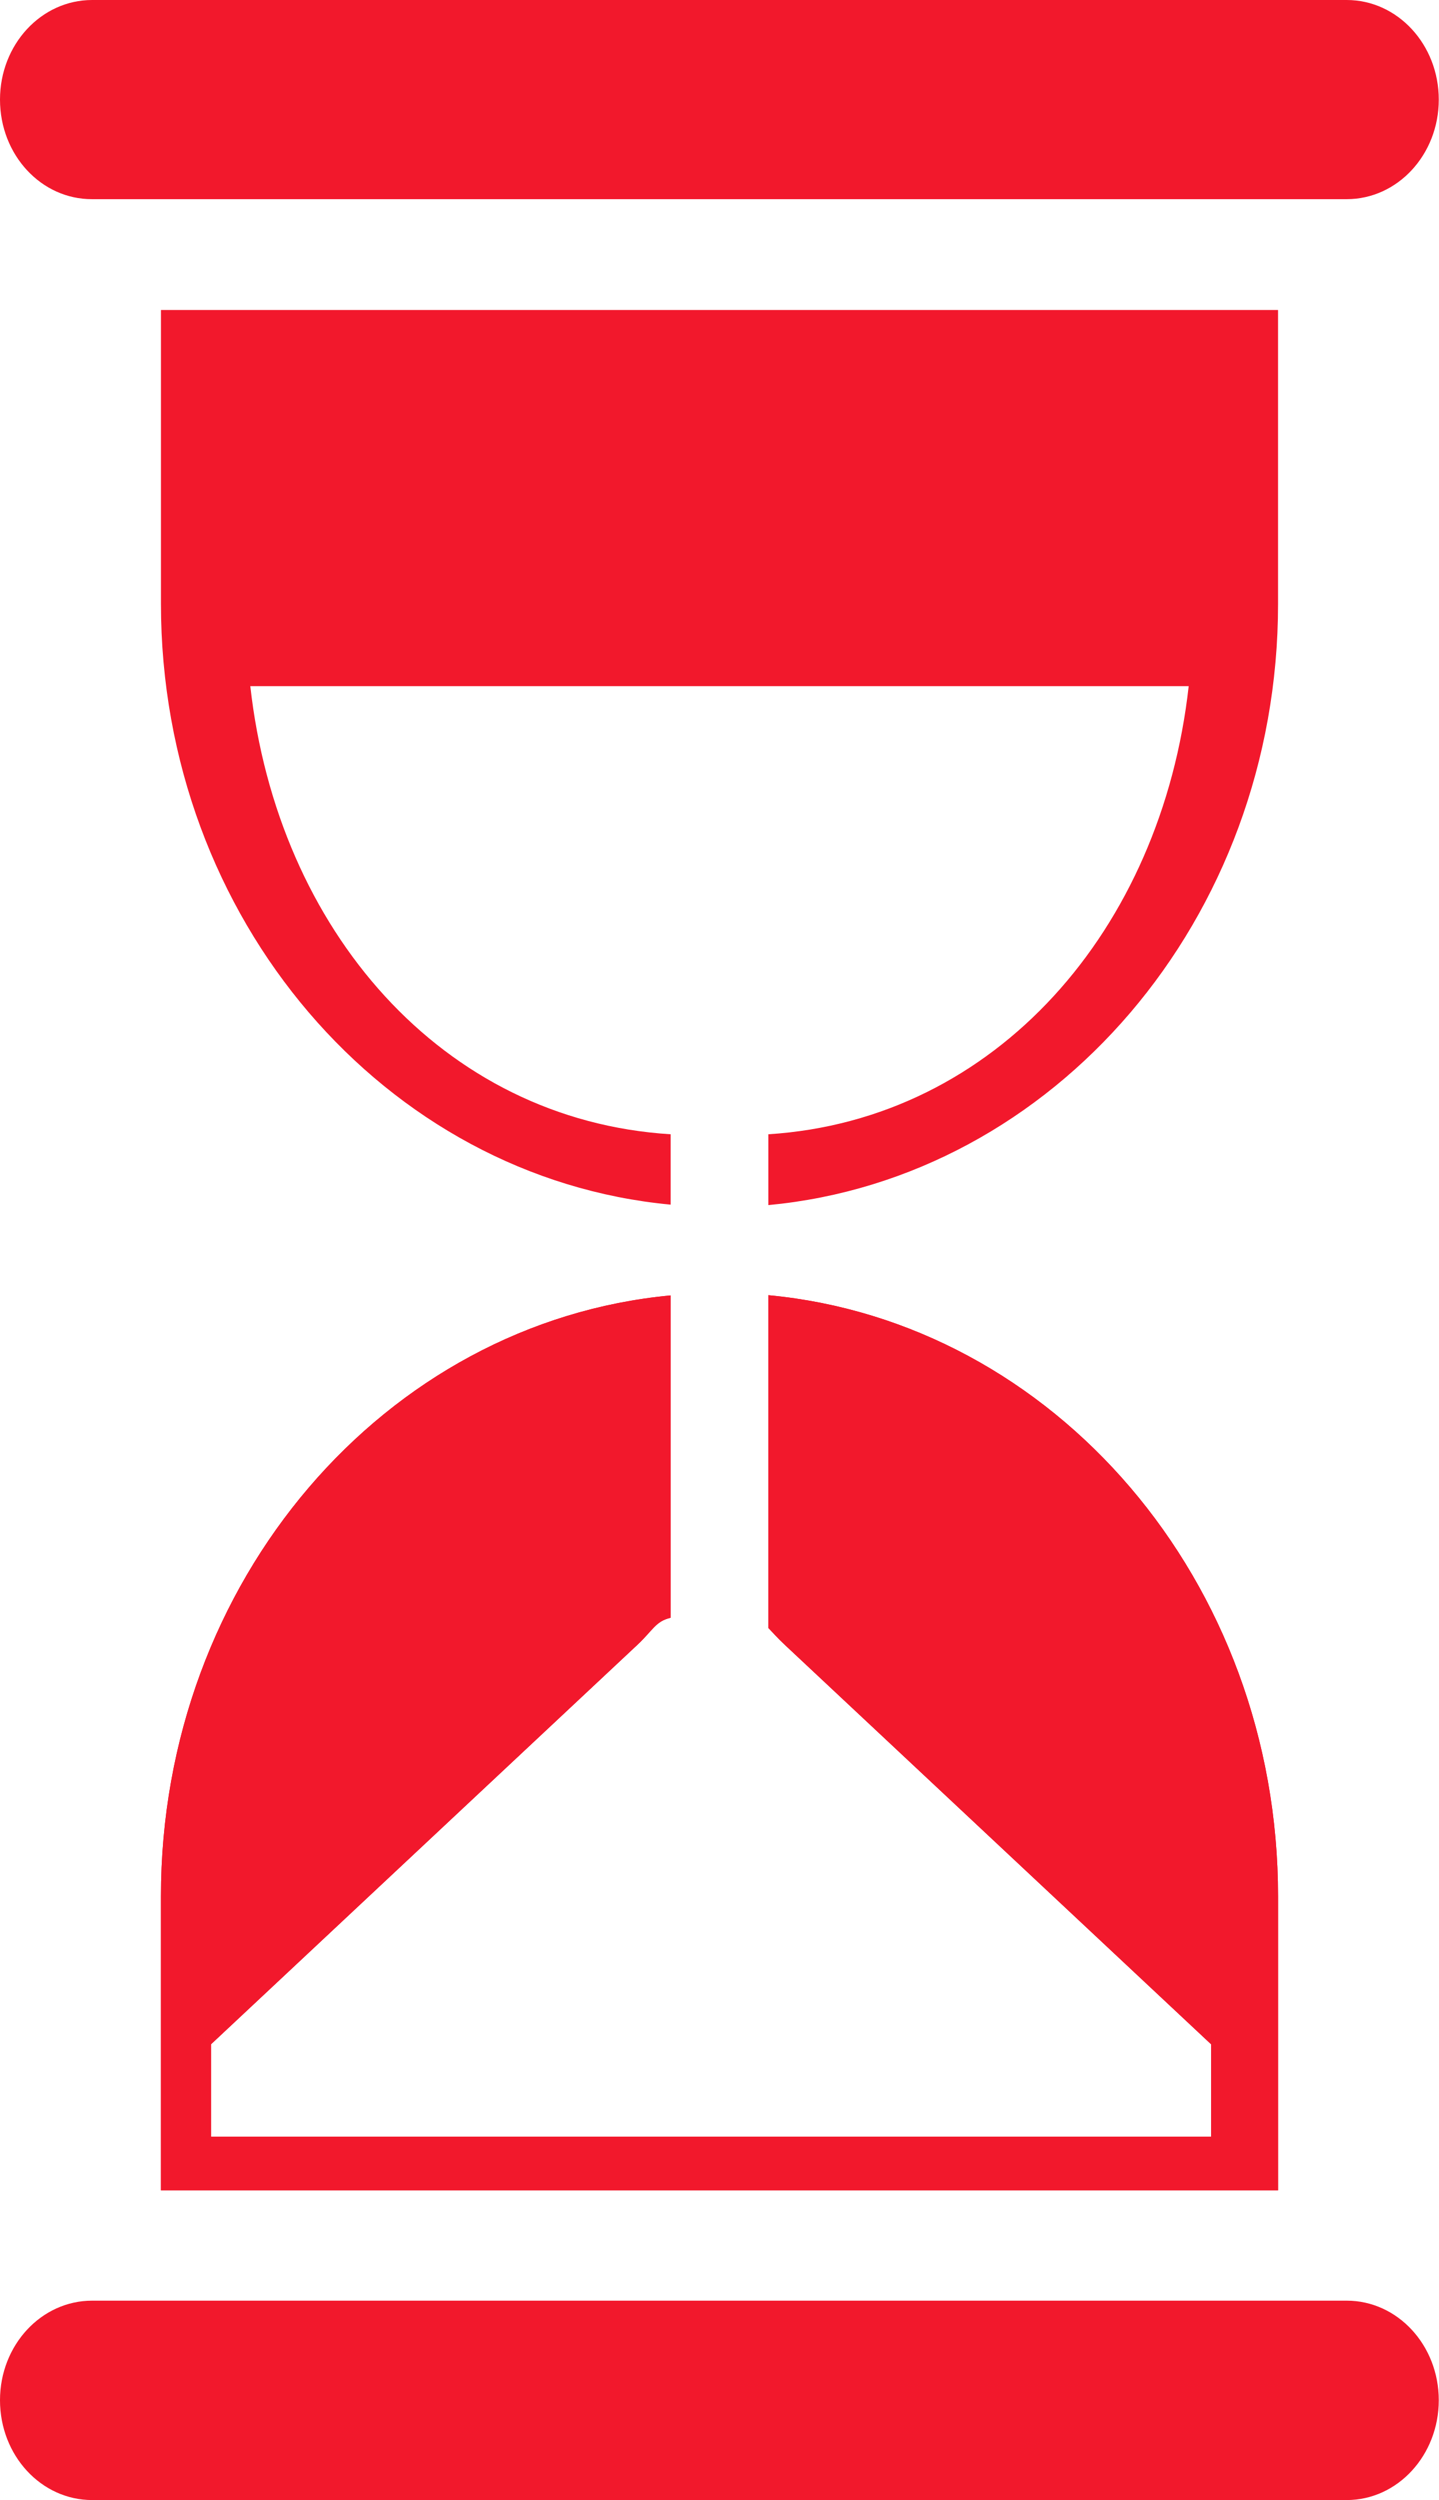
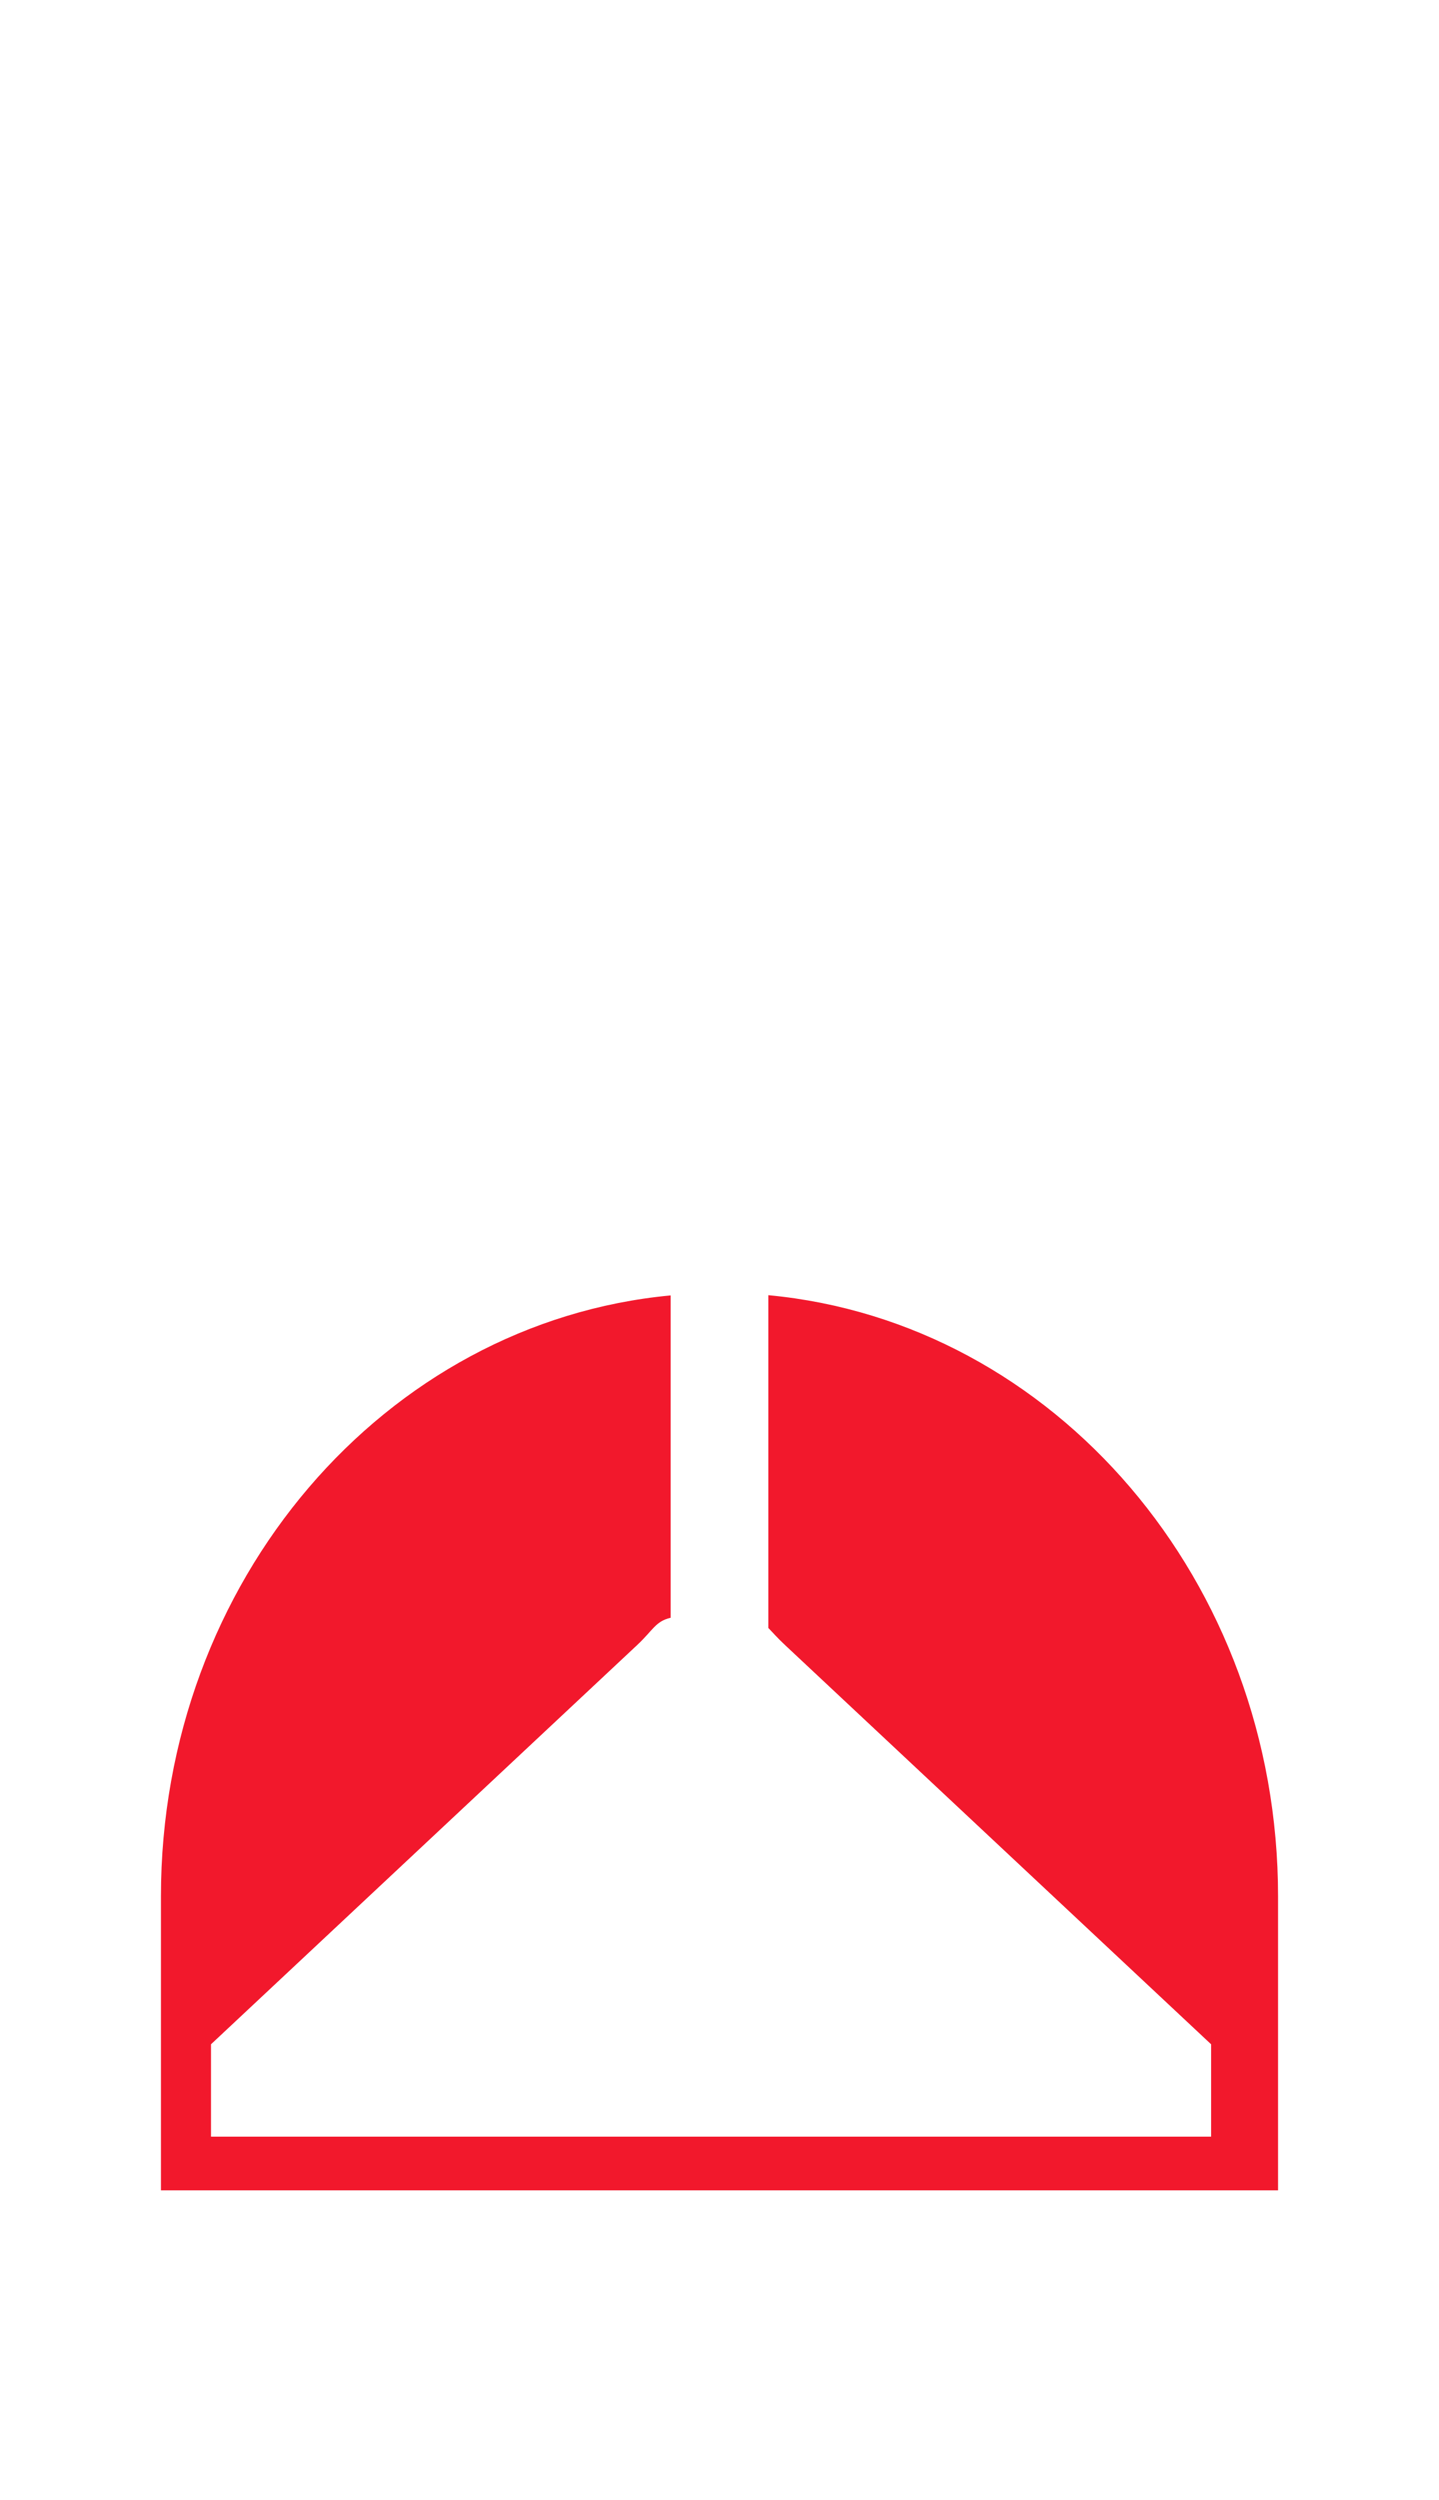
<svg xmlns="http://www.w3.org/2000/svg" width="19" height="33" viewBox="0 0 19 33" fill="none">
  <g clip-path="url(#clip0_385_22519)">
-     <path d="M17.781 33H1.217C0.544 33 0 32.412 0 31.682C0 30.956 0.544 30.368 1.217 30.368H17.781C18.453 30.368 18.997 30.956 18.997 31.682C18.997 32.409 18.453 33 17.781 33Z" fill="#F2182C" />
-     <path d="M1.217 0L17.781 0C18.453 0 18.997 0.588 18.997 1.315C18.997 2.041 18.453 2.629 17.781 2.629L1.217 2.629C0.544 2.632 0 2.044 0 1.315C0 0.588 0.544 0 1.217 0Z" fill="#F2182C" />
    <path d="M10.145 17.096V21.489C10.202 21.547 10.265 21.621 10.365 21.714L15.991 26.984V28.203H2.786L2.786 26.984L8.413 21.714C8.621 21.52 8.655 21.4 8.855 21.354V17.099C5.085 17.453 2.125 20.867 2.125 25.032L2.125 28.912H16.875V25.032C16.875 20.867 13.917 17.45 10.145 17.096Z" fill="#F2182C" />
-     <path d="M10.145 17.096V21.489C10.202 21.547 10.265 21.621 10.365 21.714L15.991 26.984V28.203H2.786L2.786 26.984L8.413 21.714C8.621 21.52 8.655 21.4 8.855 21.354V17.099C5.085 17.453 2.125 20.867 2.125 25.032L2.125 28.912H16.875V25.032C16.875 20.867 13.917 17.45 10.145 17.096Z" fill="#F2182C" />
-     <path d="M2.125 4.088V7.968C2.125 12.133 5.085 15.547 8.855 15.901V14.972C5.835 14.784 3.664 12.271 3.305 9.057H15.695C15.336 12.271 13.151 14.781 10.145 14.972V15.907C13.914 15.553 16.875 12.136 16.875 7.971V4.092H2.125V4.088Z" fill="#F2182C" />
  </g>
  <defs>
    <clipPath id="clip0_385_22519">
      <rect width="19" height="33" fill="white" />
    </clipPath>
  </defs>
</svg>